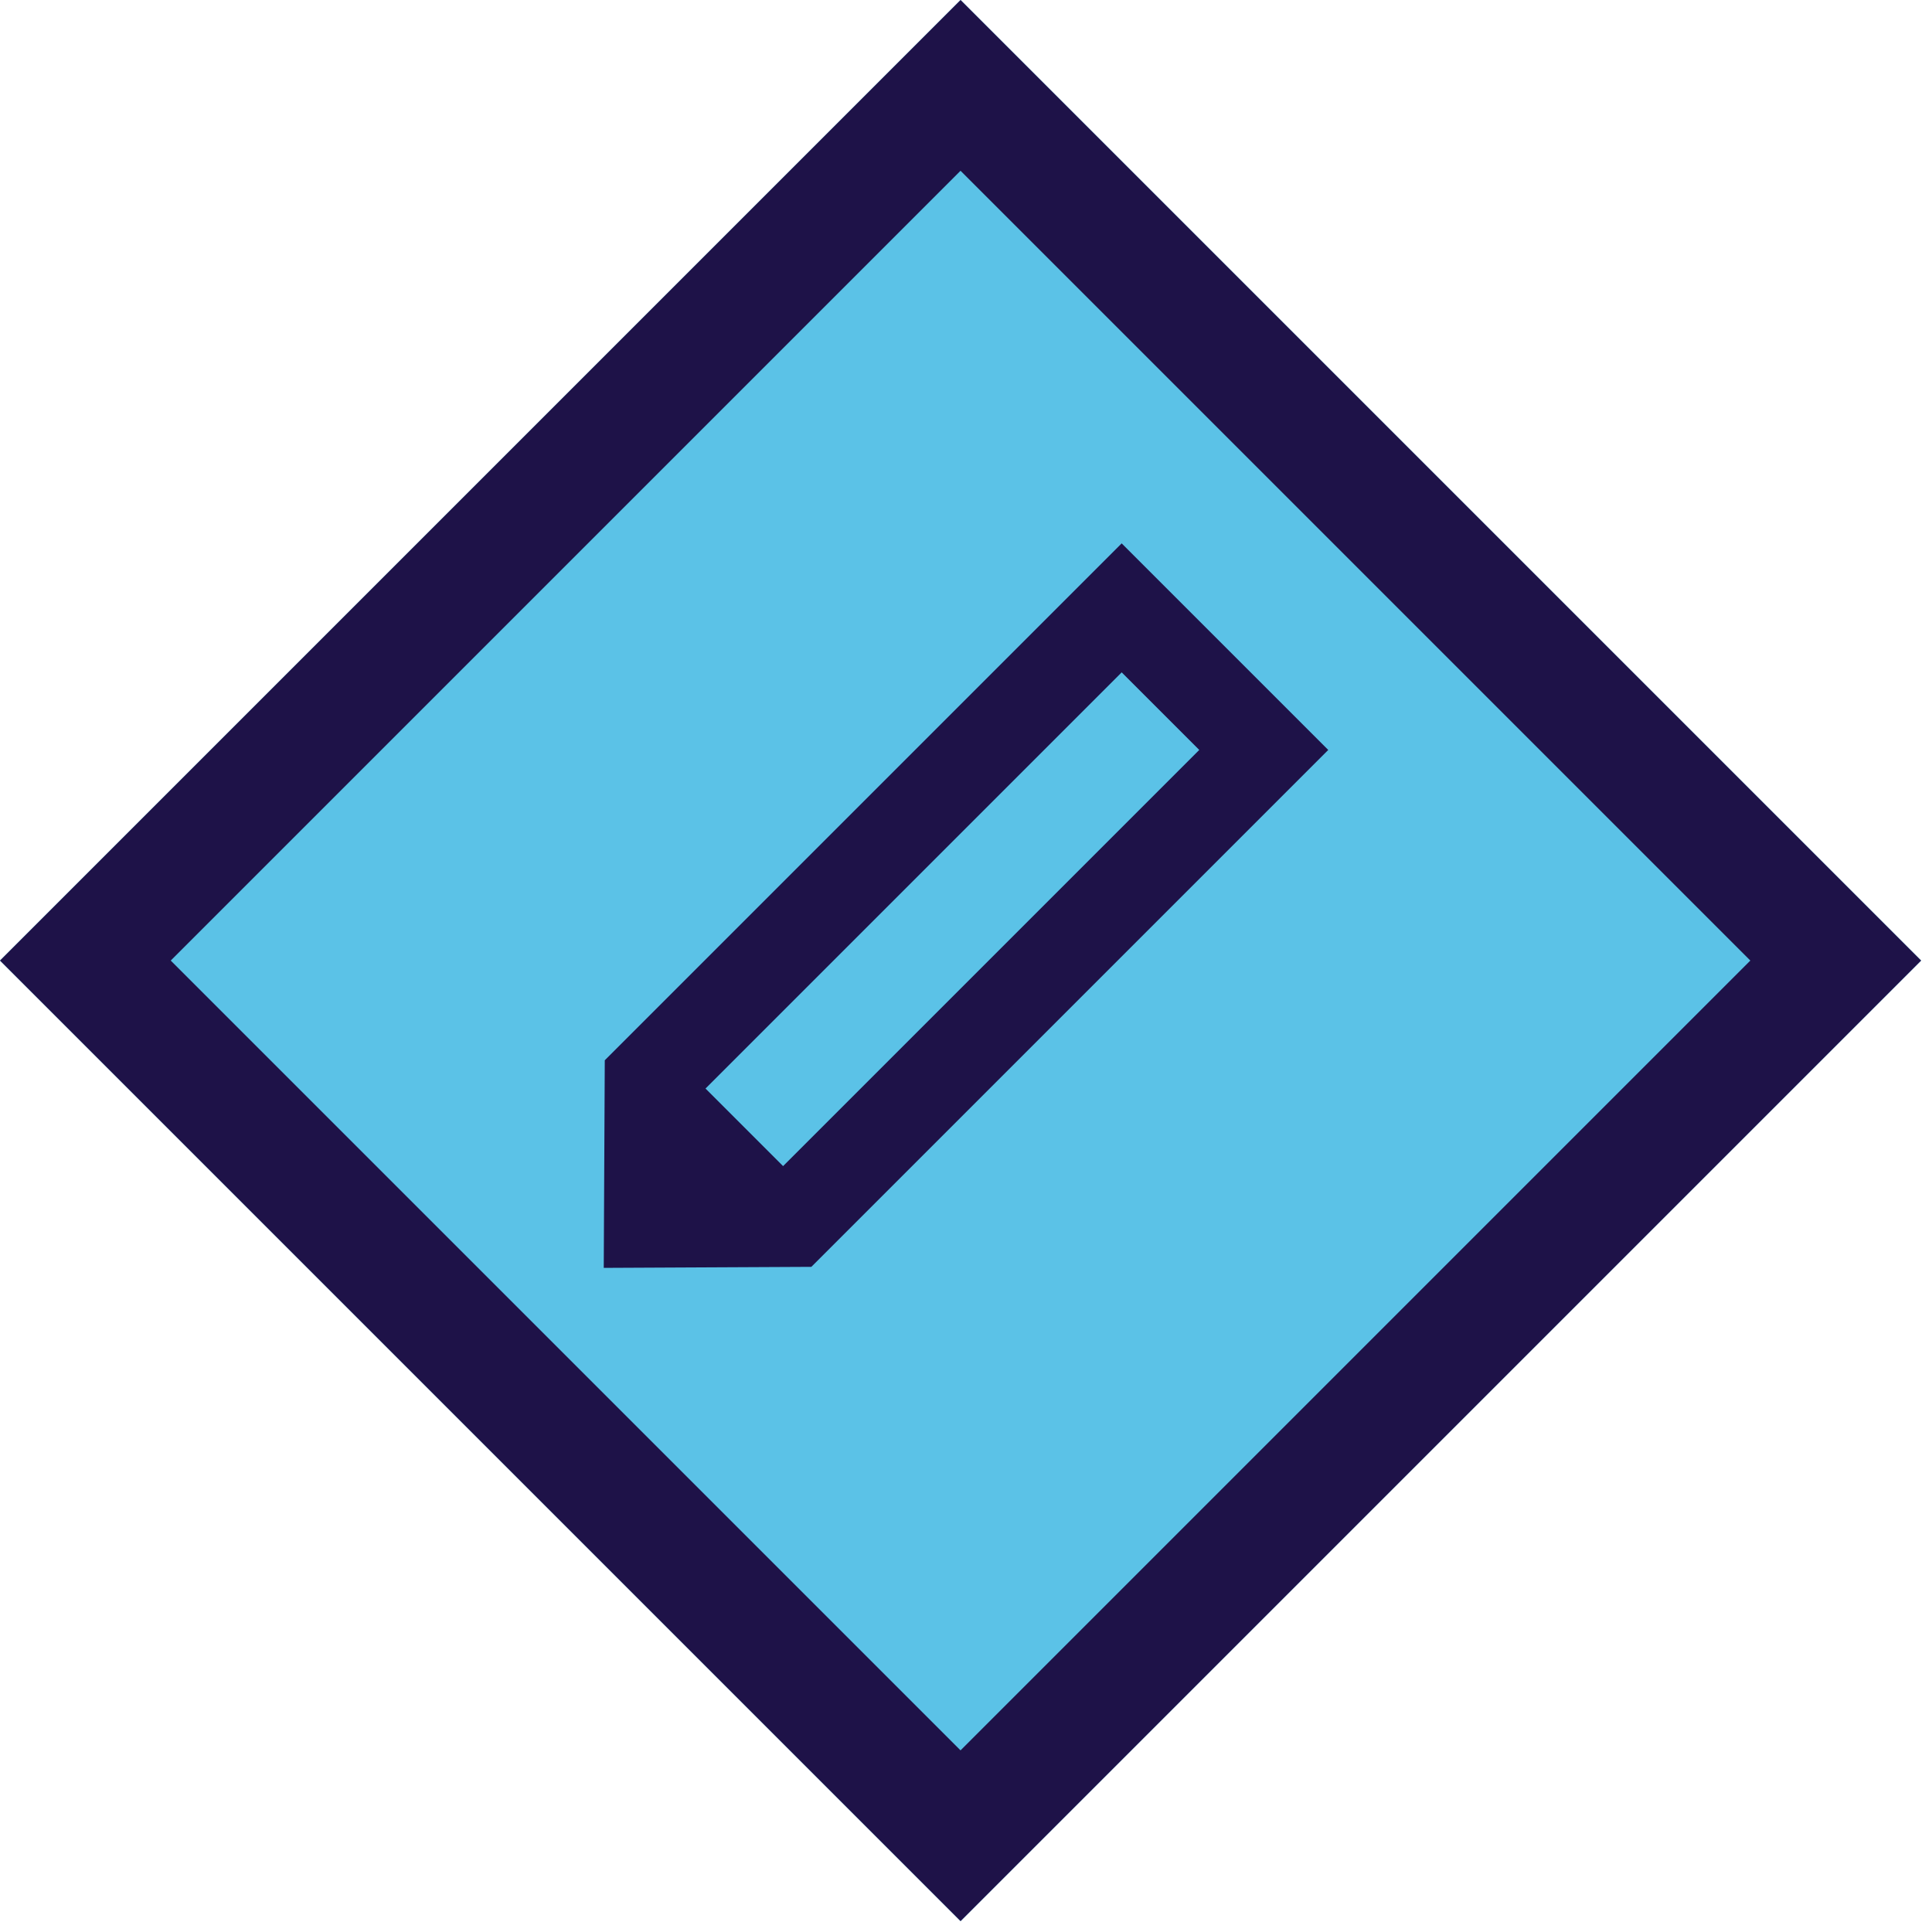
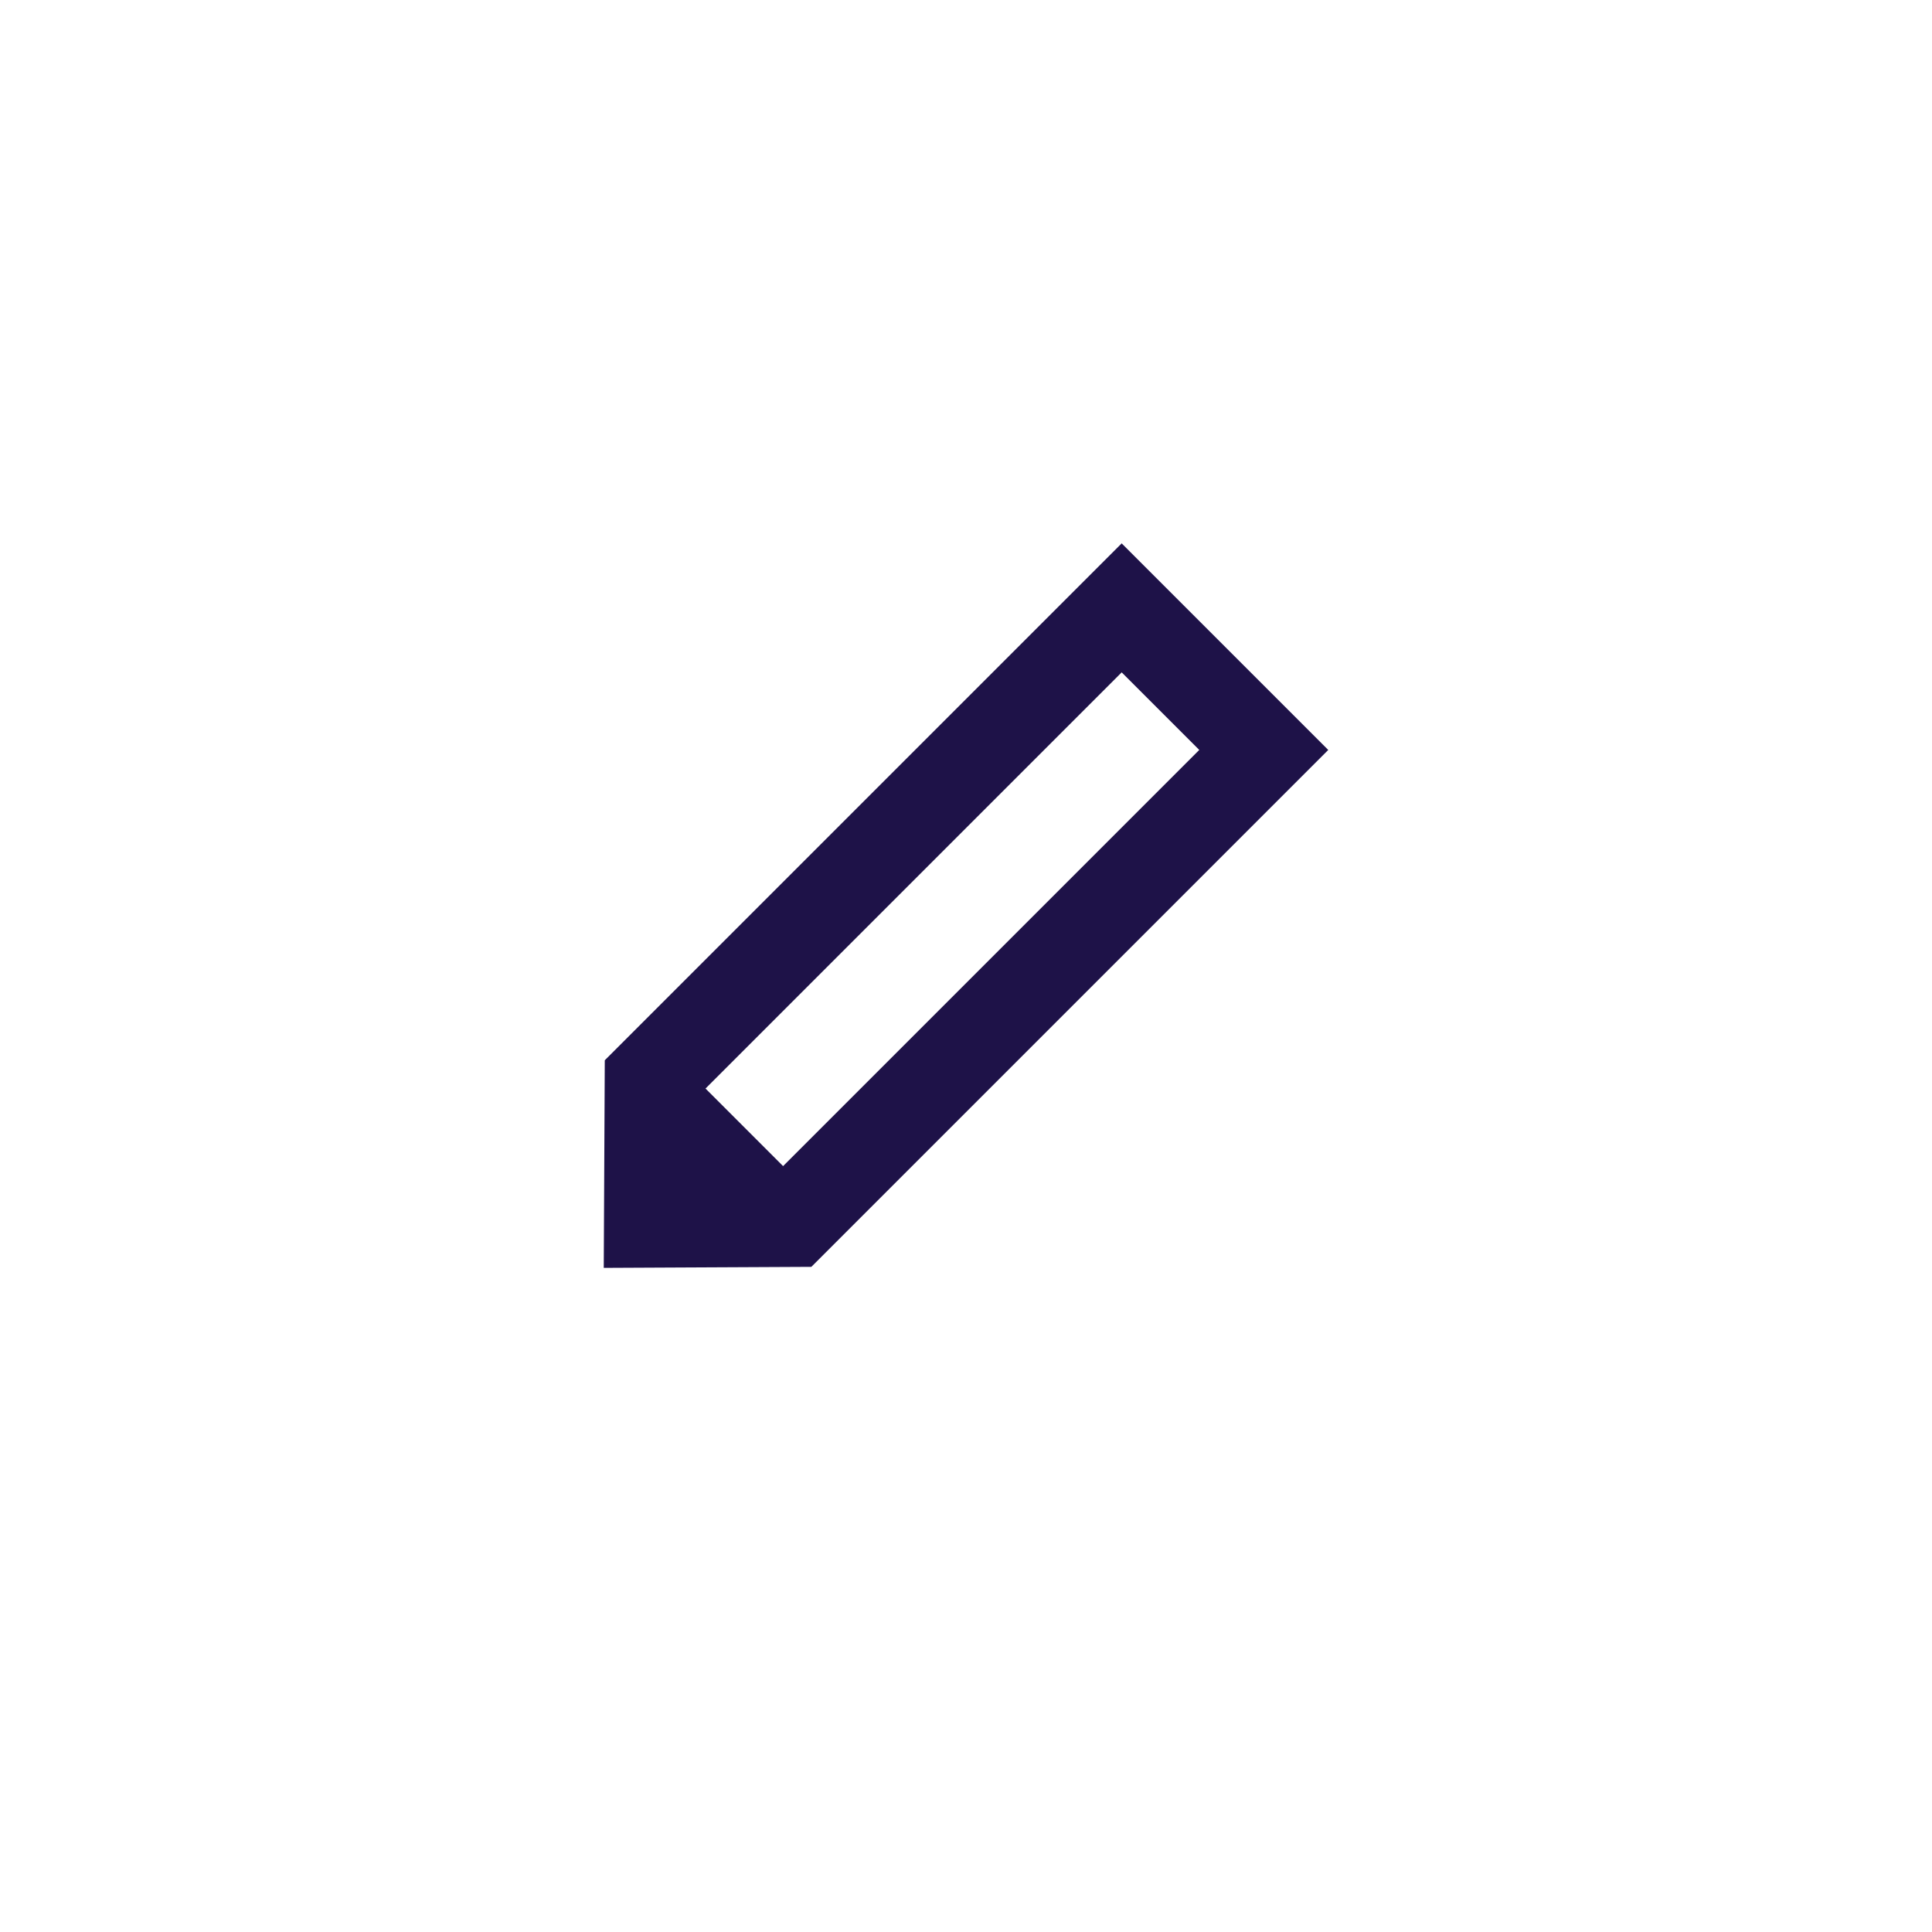
<svg xmlns="http://www.w3.org/2000/svg" width="64px" height="64px" viewBox="0 0 64 64" version="1.1">
  <title>icon/diamond+pen</title>
  <g id="icon/diamond+pen" stroke="none" stroke-width="1" fill="none" fill-rule="evenodd">
-     <rect id="diamond-bg" fill="#5BC2E7" transform="translate(31.82, 31.82) rotate(-45) translate(-31.82, -31.82) " x="9.32" y="9.32" width="45" height="45" />
-     <path d="M54.32,9.32 L54.32,54.32 L9.32,54.32 L9.32,9.32 L54.32,9.32 Z M50.319,13.319 L13.319,13.319 L13.319,50.319 L50.319,50.319 L50.319,13.319 Z" id="diamond-outline" fill="#1E1248" transform="translate(31.82, 31.82) rotate(-45) translate(-31.82, -31.82) " />
    <path d="M37.157,18 L20.034,35.123 L20,42 L26.877,41.966 L44,24.843 L37.157,18 Z M25.941,38.629 L23.371,36.059 L37.157,22.273 L39.727,24.843 L25.941,38.629 Z" id="Shape" fill="#1E1248" />
  </g>
</svg>